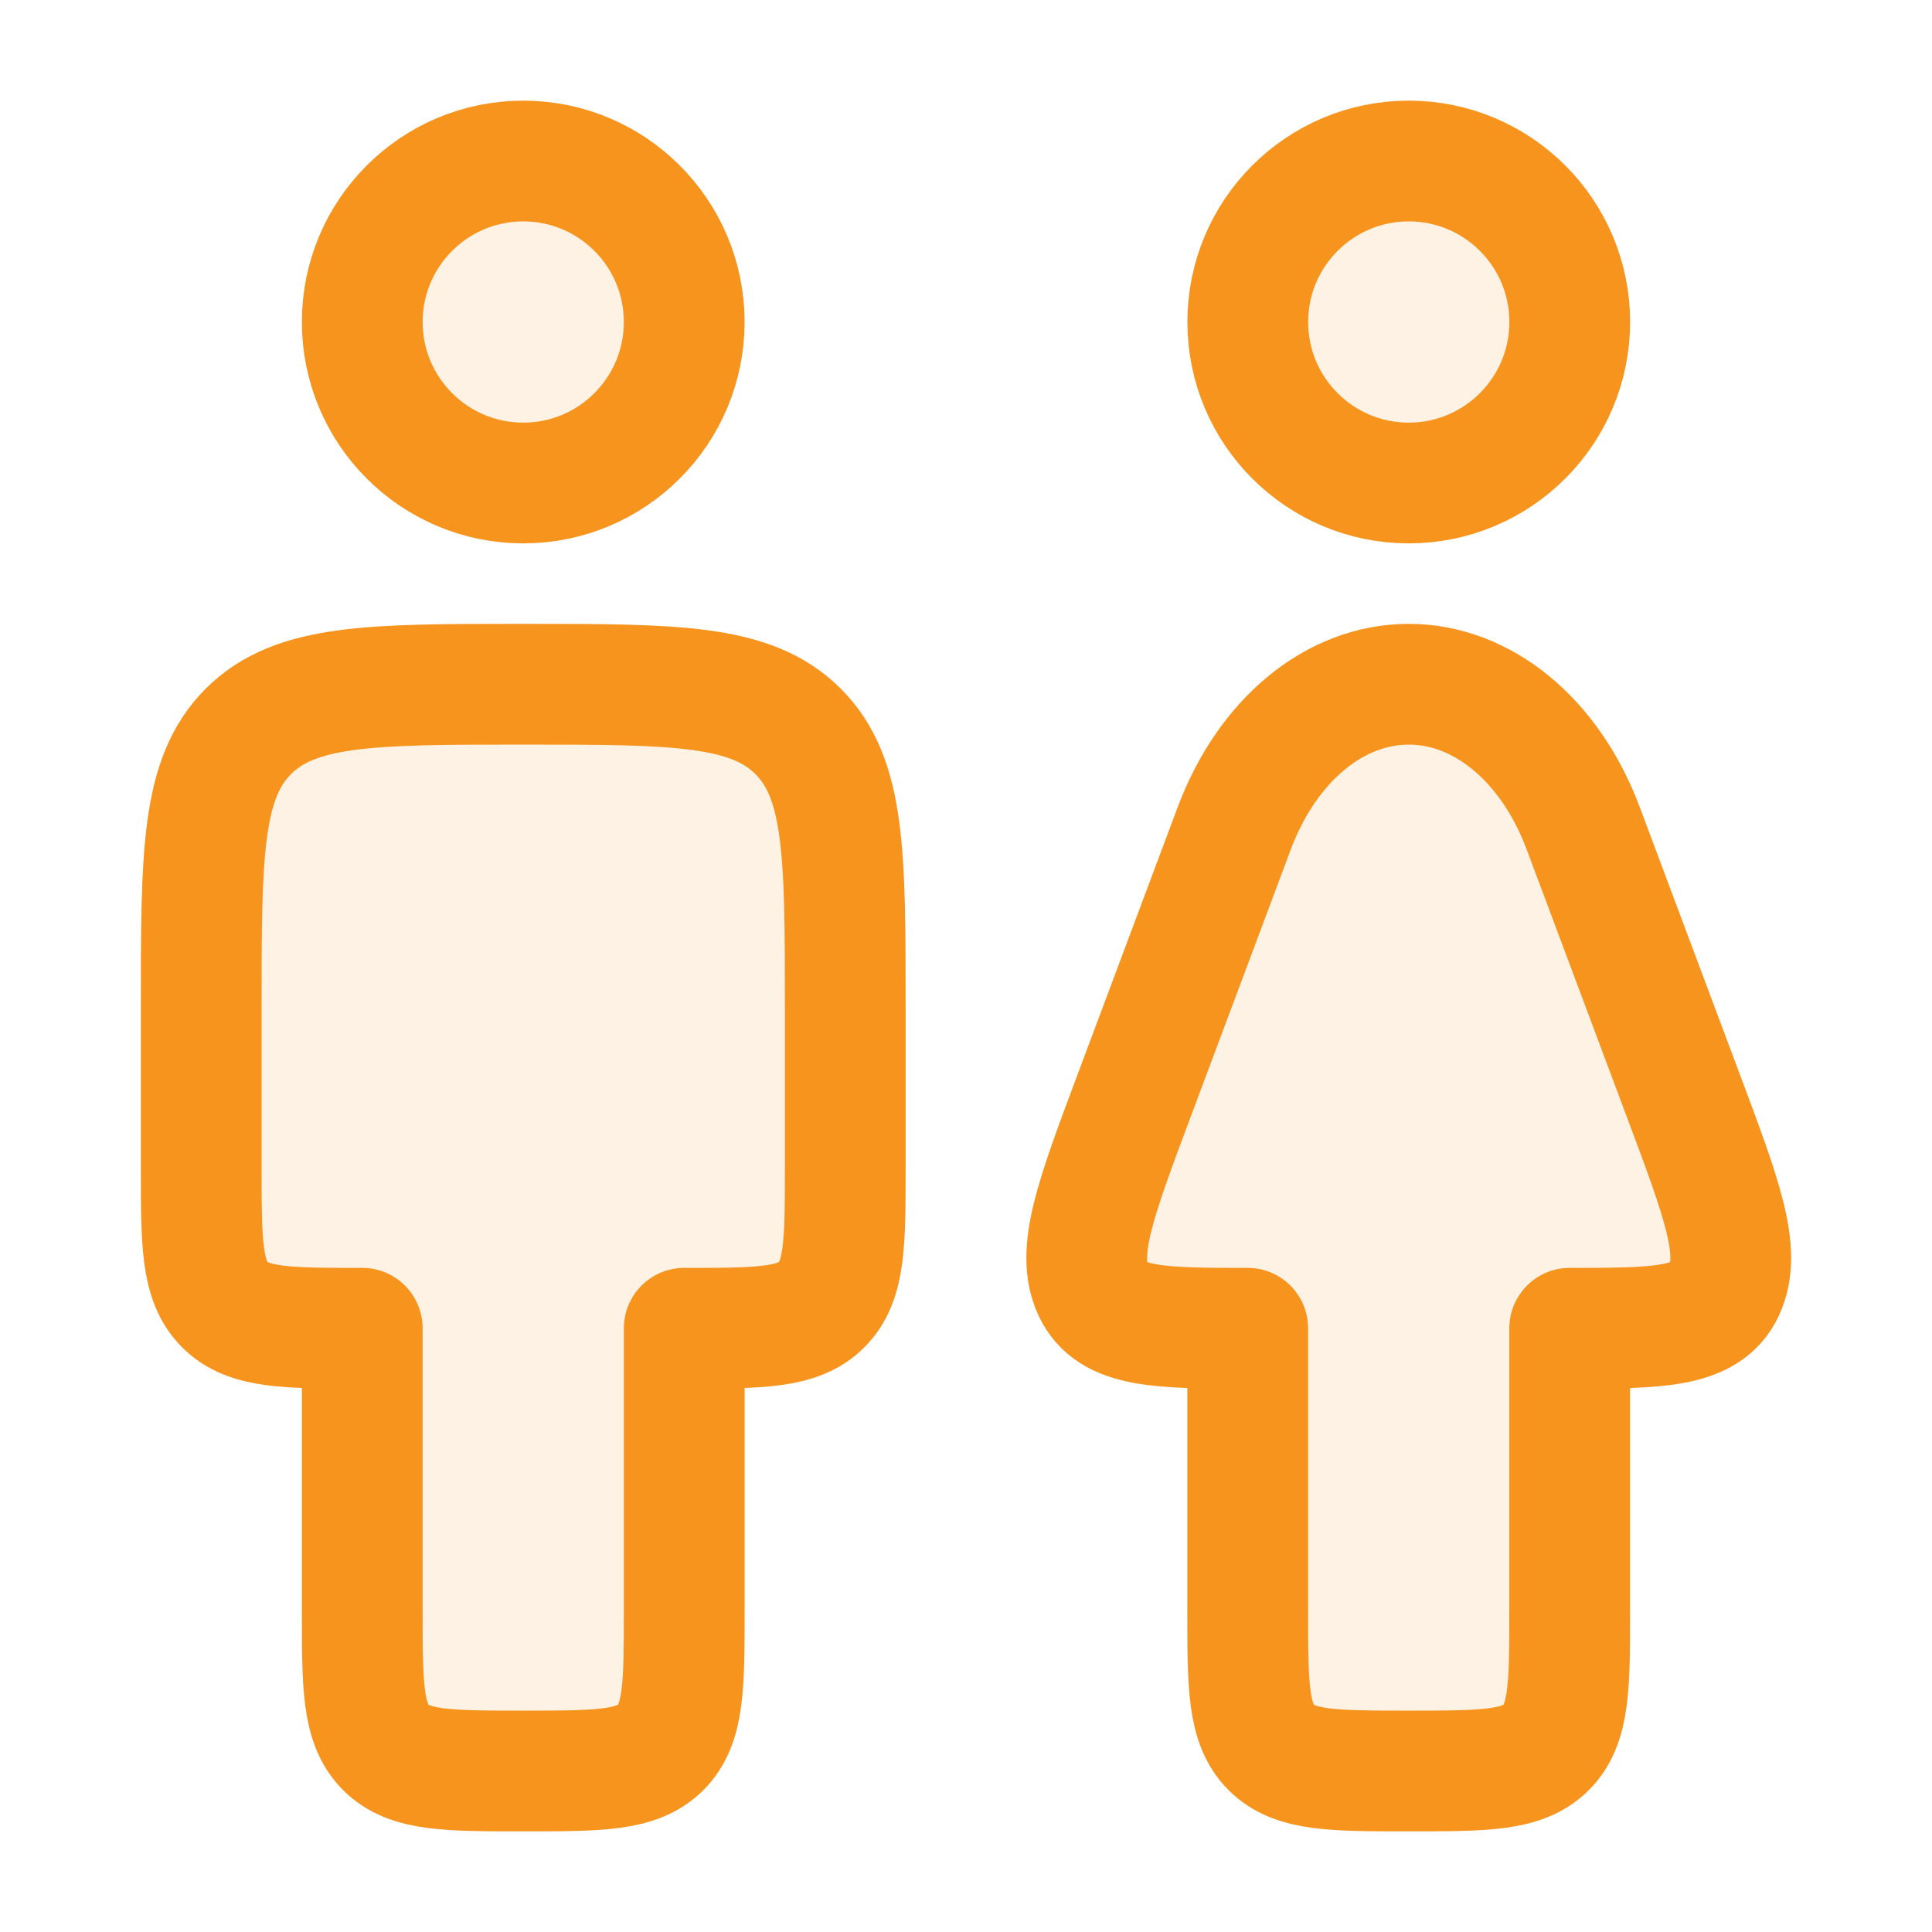
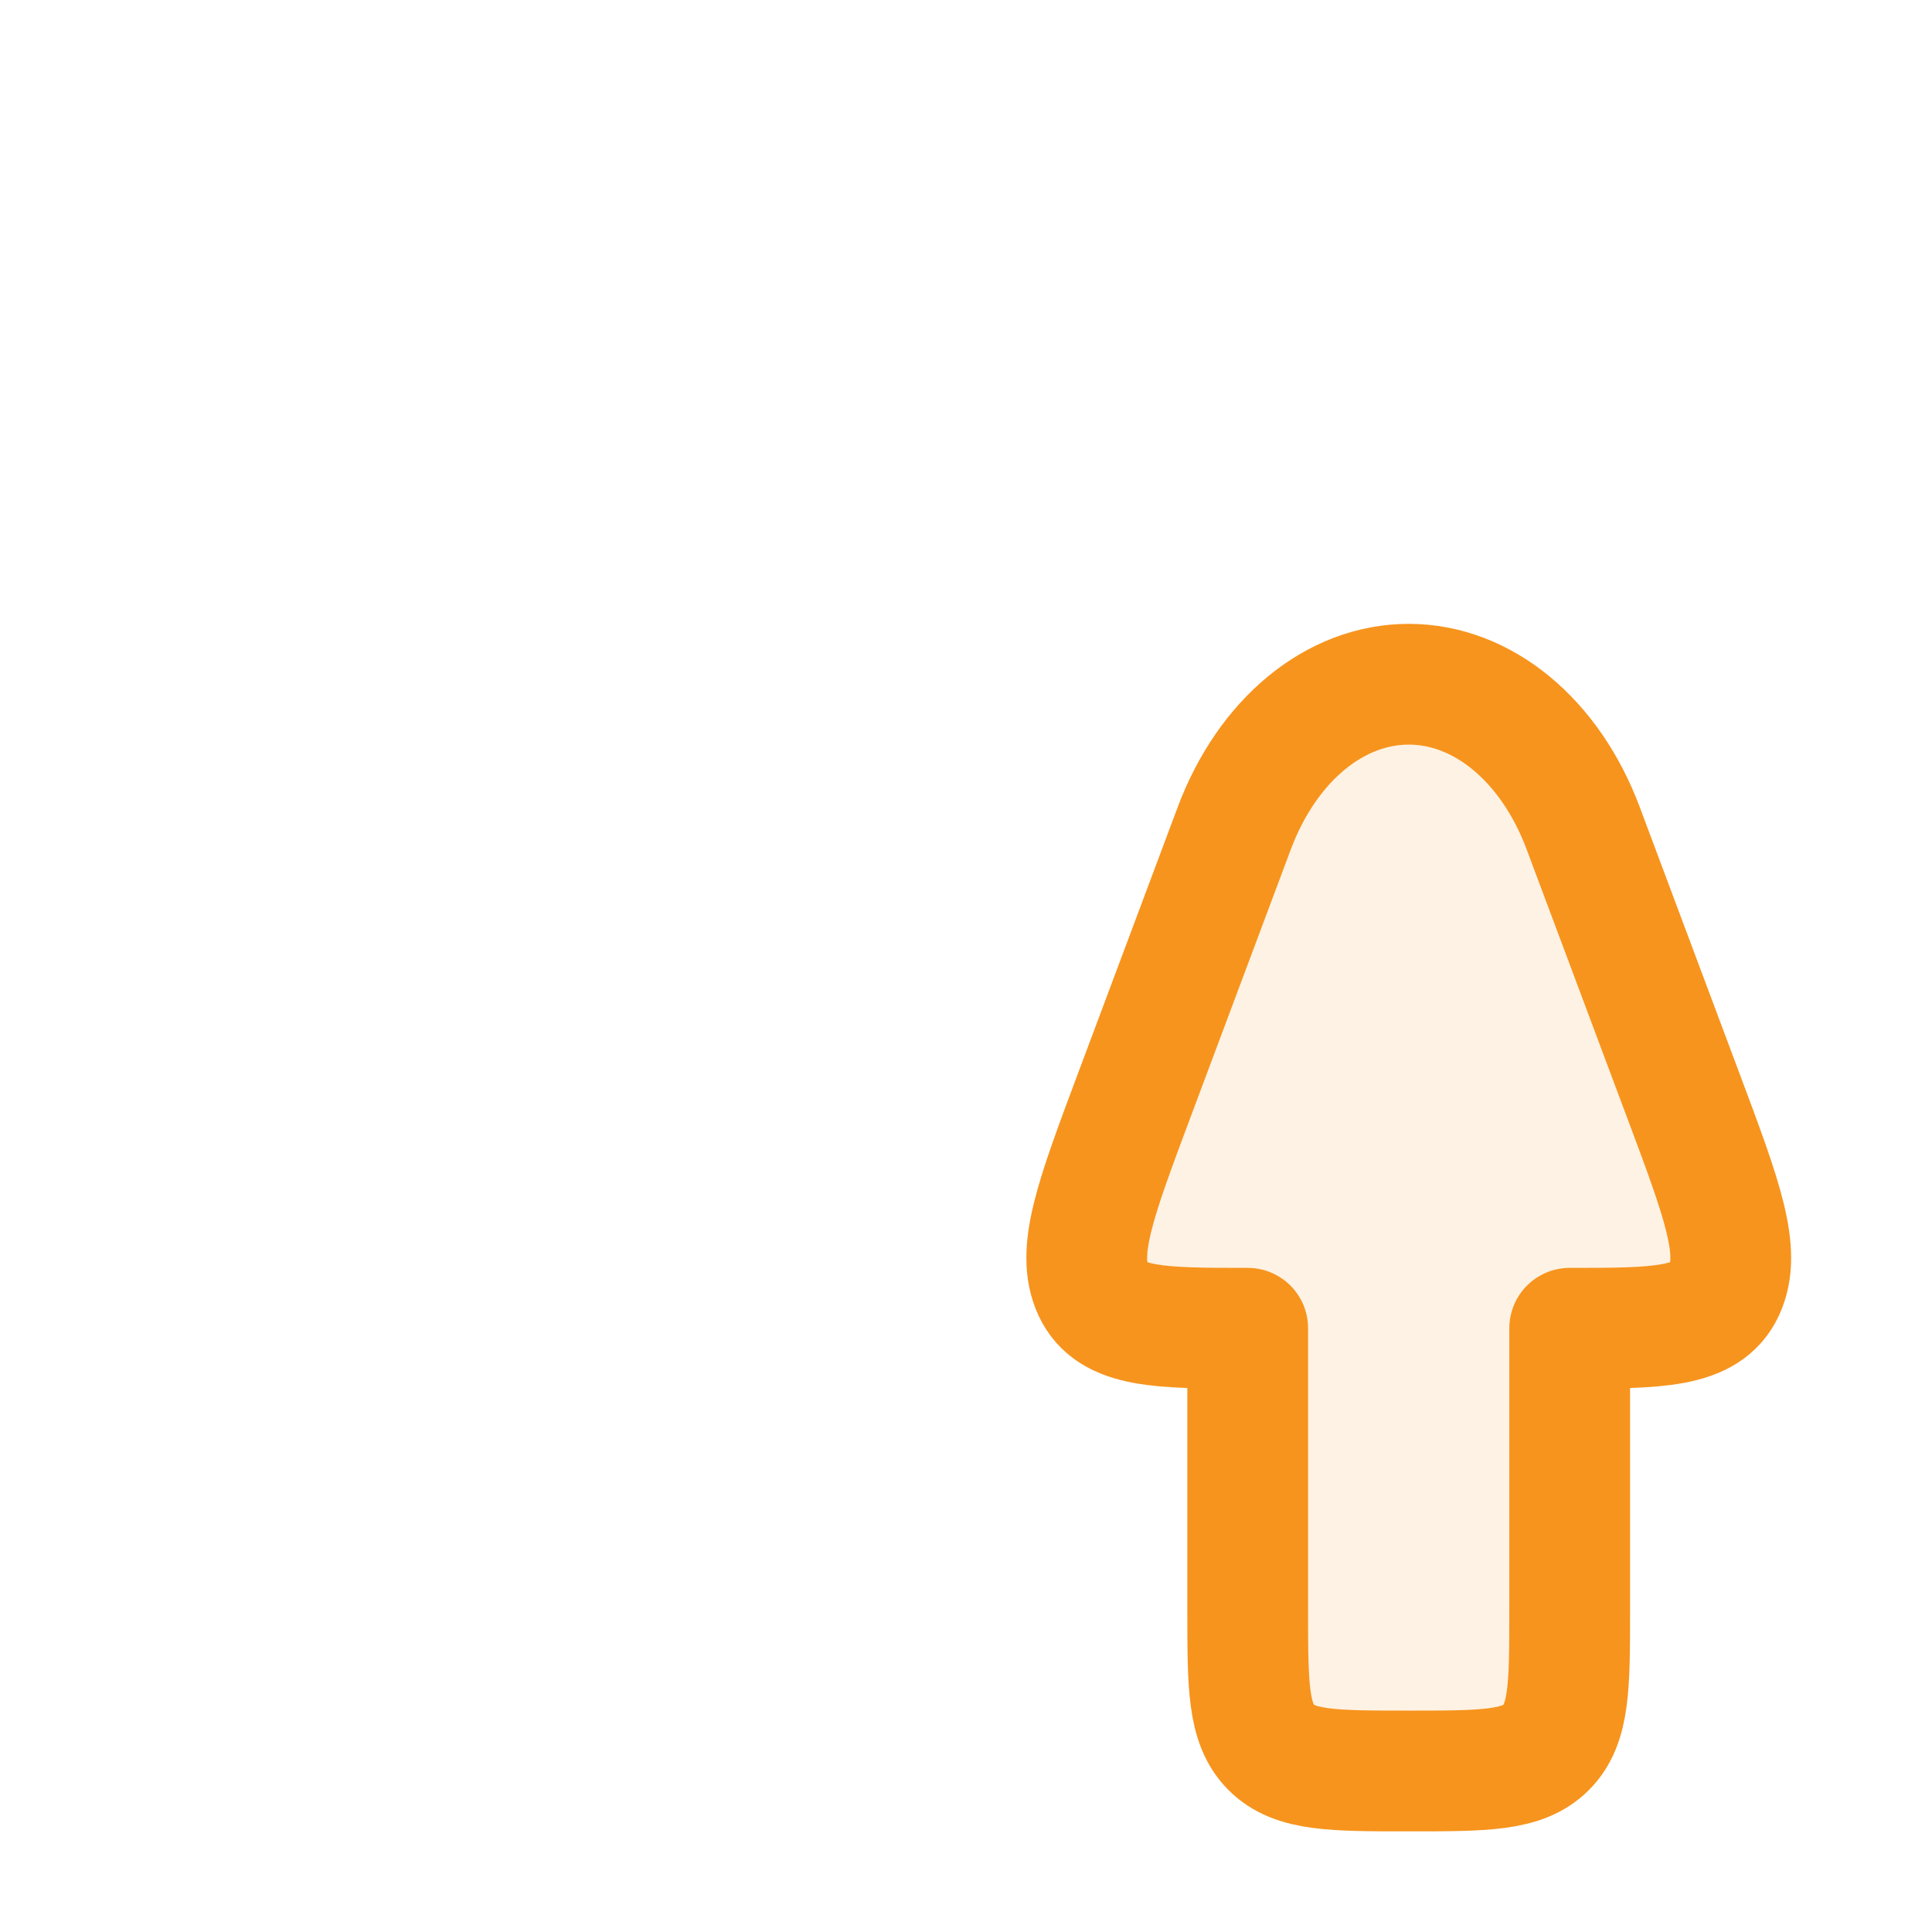
<svg xmlns="http://www.w3.org/2000/svg" width="32" height="32" viewBox="0 0 32 32" fill="none">
  <path d="M25.999 26.667V22C27.447 22 28.265 22 28.558 21.368C28.851 20.735 28.527 19.87 27.879 18.141L26.223 13.719C25.676 12.257 24.557 11.333 23.333 11.333C22.109 11.333 20.991 12.257 20.443 13.719L18.787 18.141C18.14 19.87 17.816 20.735 18.108 21.368C18.401 22 19.218 22 20.666 22V26.667C20.666 27.924 20.666 28.552 21.056 28.943C21.447 29.333 22.076 29.333 23.333 29.333C24.59 29.333 25.218 29.333 25.609 28.943C25.999 28.552 25.999 27.924 25.999 26.667Z" fill="#F7941D" fill-opacity="0.12" stroke="#F7941D" stroke-width="2" stroke-linejoin="round" />
-   <path d="M11.333 5.333C11.333 6.806 10.139 8 8.667 8C7.194 8 6 6.806 6 5.333C6 3.861 7.194 2.667 8.667 2.667C10.139 2.667 11.333 3.861 11.333 5.333Z" fill="#F7941D" fill-opacity="0.12" stroke="#F7941D" stroke-width="2" stroke-linecap="round" stroke-linejoin="round" />
-   <path d="M26 5.333C26 6.806 24.806 8 23.333 8C21.861 8 20.667 6.806 20.667 5.333C20.667 3.861 21.861 2.667 23.333 2.667C24.806 2.667 26 3.861 26 5.333Z" fill="#F7941D" fill-opacity="0.12" stroke="#F7941D" stroke-width="2" stroke-linecap="round" stroke-linejoin="round" />
-   <path d="M14 16.667C14 14.152 14 12.895 13.219 12.114C12.438 11.333 11.181 11.333 8.667 11.333C6.152 11.333 4.895 11.333 4.114 12.114C3.333 12.895 3.333 14.152 3.333 16.667V19.333C3.333 20.59 3.333 21.219 3.724 21.609C4.114 22 4.743 22 6 22V26.667C6 27.924 6 28.552 6.39 28.943C6.781 29.333 7.41 29.333 8.667 29.333C9.924 29.333 10.552 29.333 10.943 28.943C11.333 28.552 11.333 27.924 11.333 26.667V22C12.59 22 13.219 22 13.609 21.609C14 21.219 14 20.59 14 19.333V16.667Z" fill="#F7941D" fill-opacity="0.12" stroke="#F7941D" stroke-width="2" stroke-linejoin="round" />
</svg>